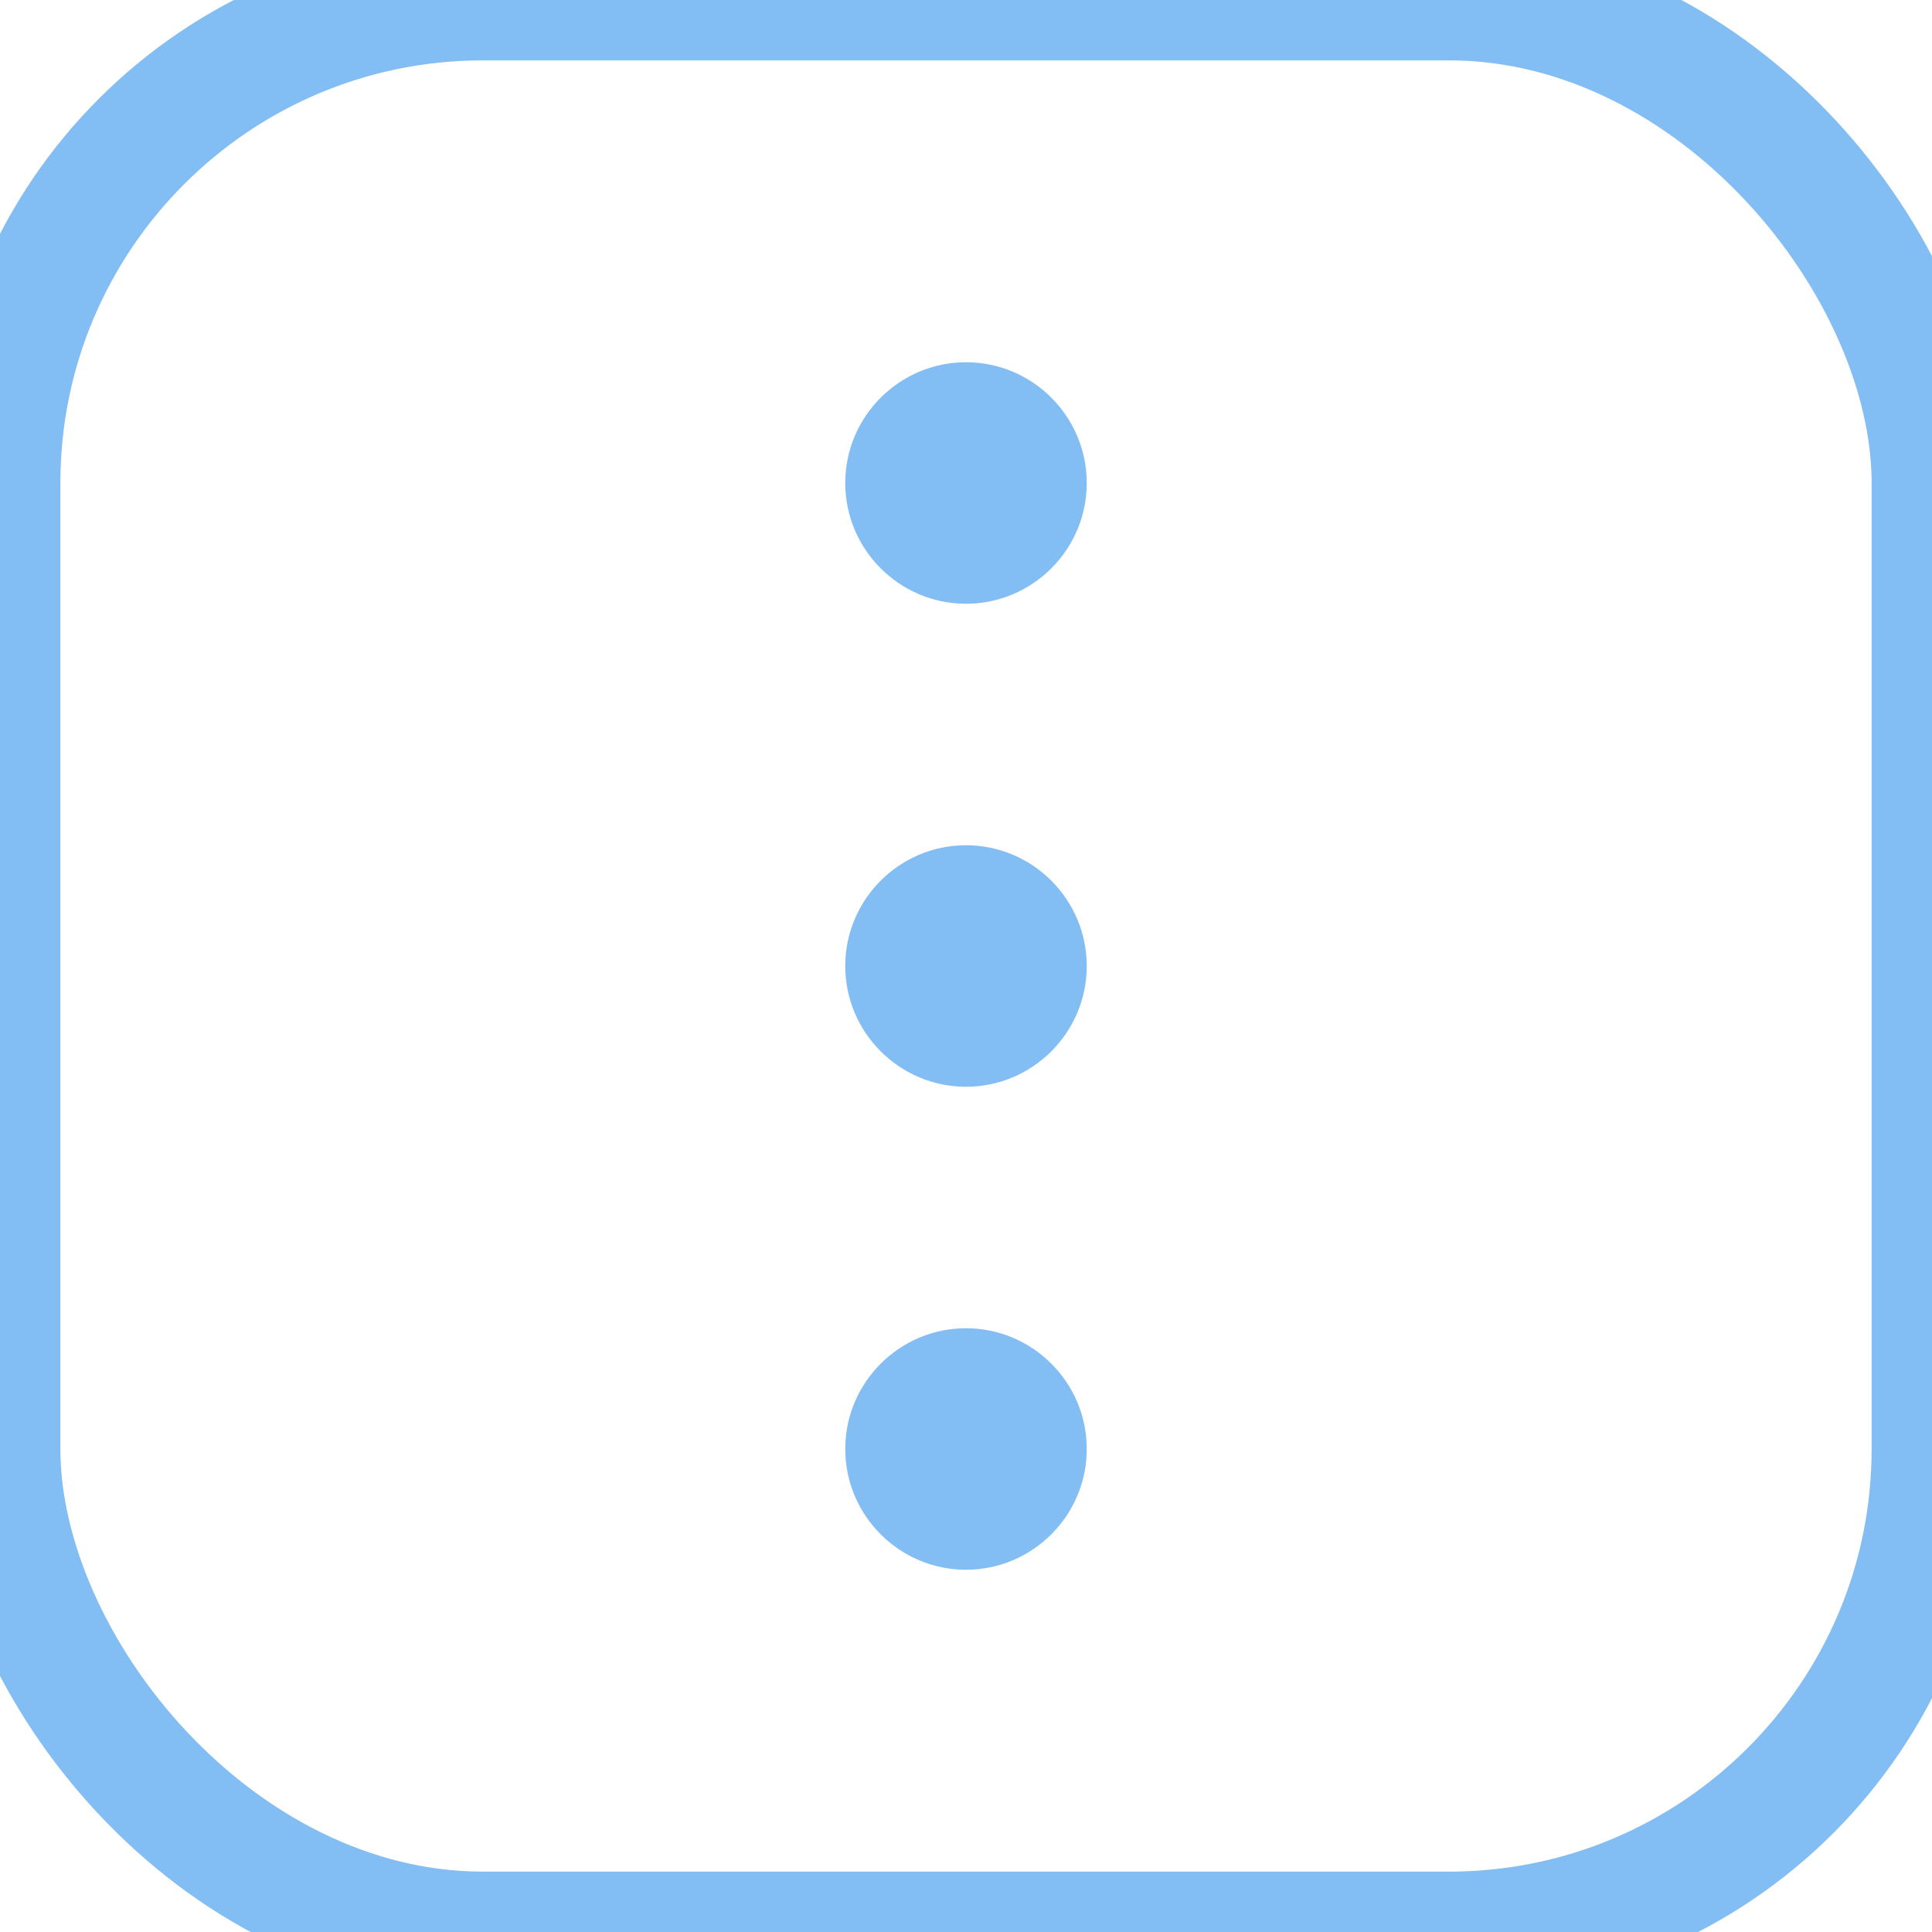
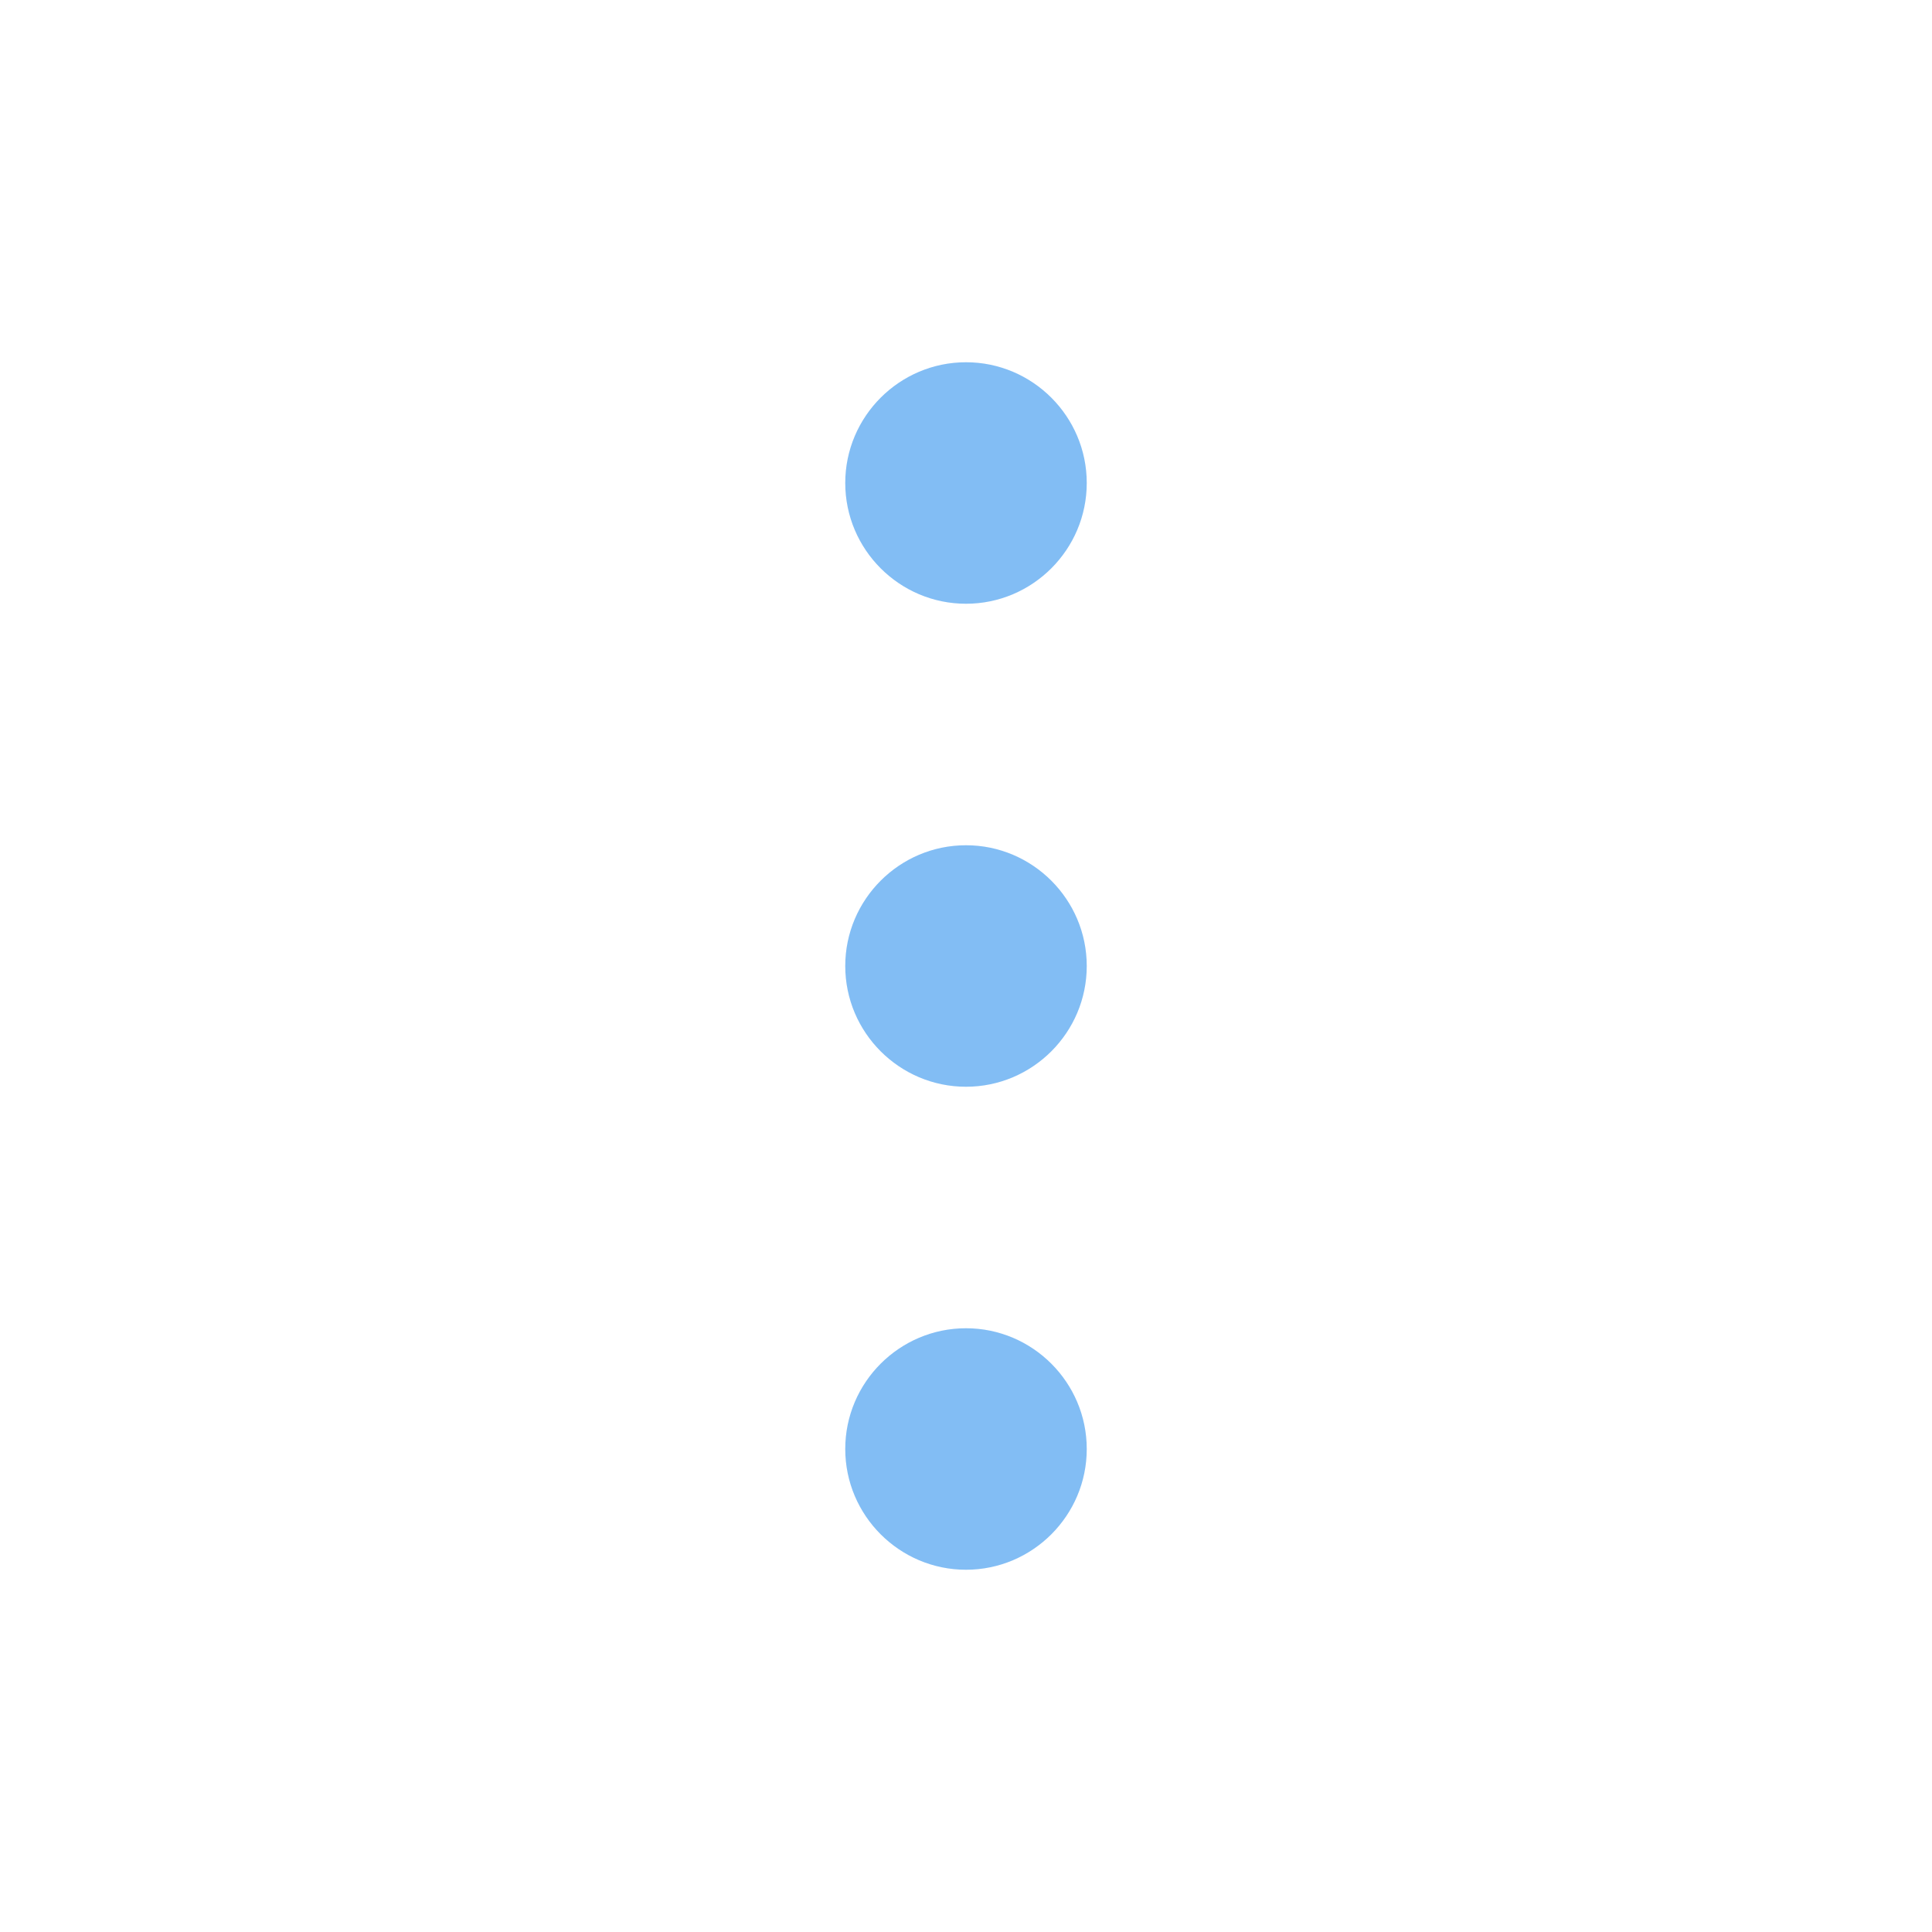
<svg xmlns="http://www.w3.org/2000/svg" width="16" height="16" viewBox="0 0 16 16">
-   <rect x="0" y="0" width="16" height="16" fill="none" stroke="#82bdf4" stroke-width="1" rx="4" ry="4" />
  <path d="M 8 3 C 7.449 3 7 3.449 7 4 C 7 4.551 7.449 5 8 5 C 8.551 5 9 4.551 9 4 C 9 3.449 8.551 3 8 3 Z M 8 7 C 7.449 7 7 7.449 7 8 C 7 8.551 7.449 9 8 9 C 8.551 9 9 8.551 9 8 C 9 7.449 8.551 7 8 7 Z M 8 11 C 7.449 11 7 11.449 7 12 C 7 12.551 7.449 13 8 13 C 8.551 13 9 12.551 9 12 C 9 11.449 8.551 11 8 11 Z" fill="#82bdf4" />
</svg>